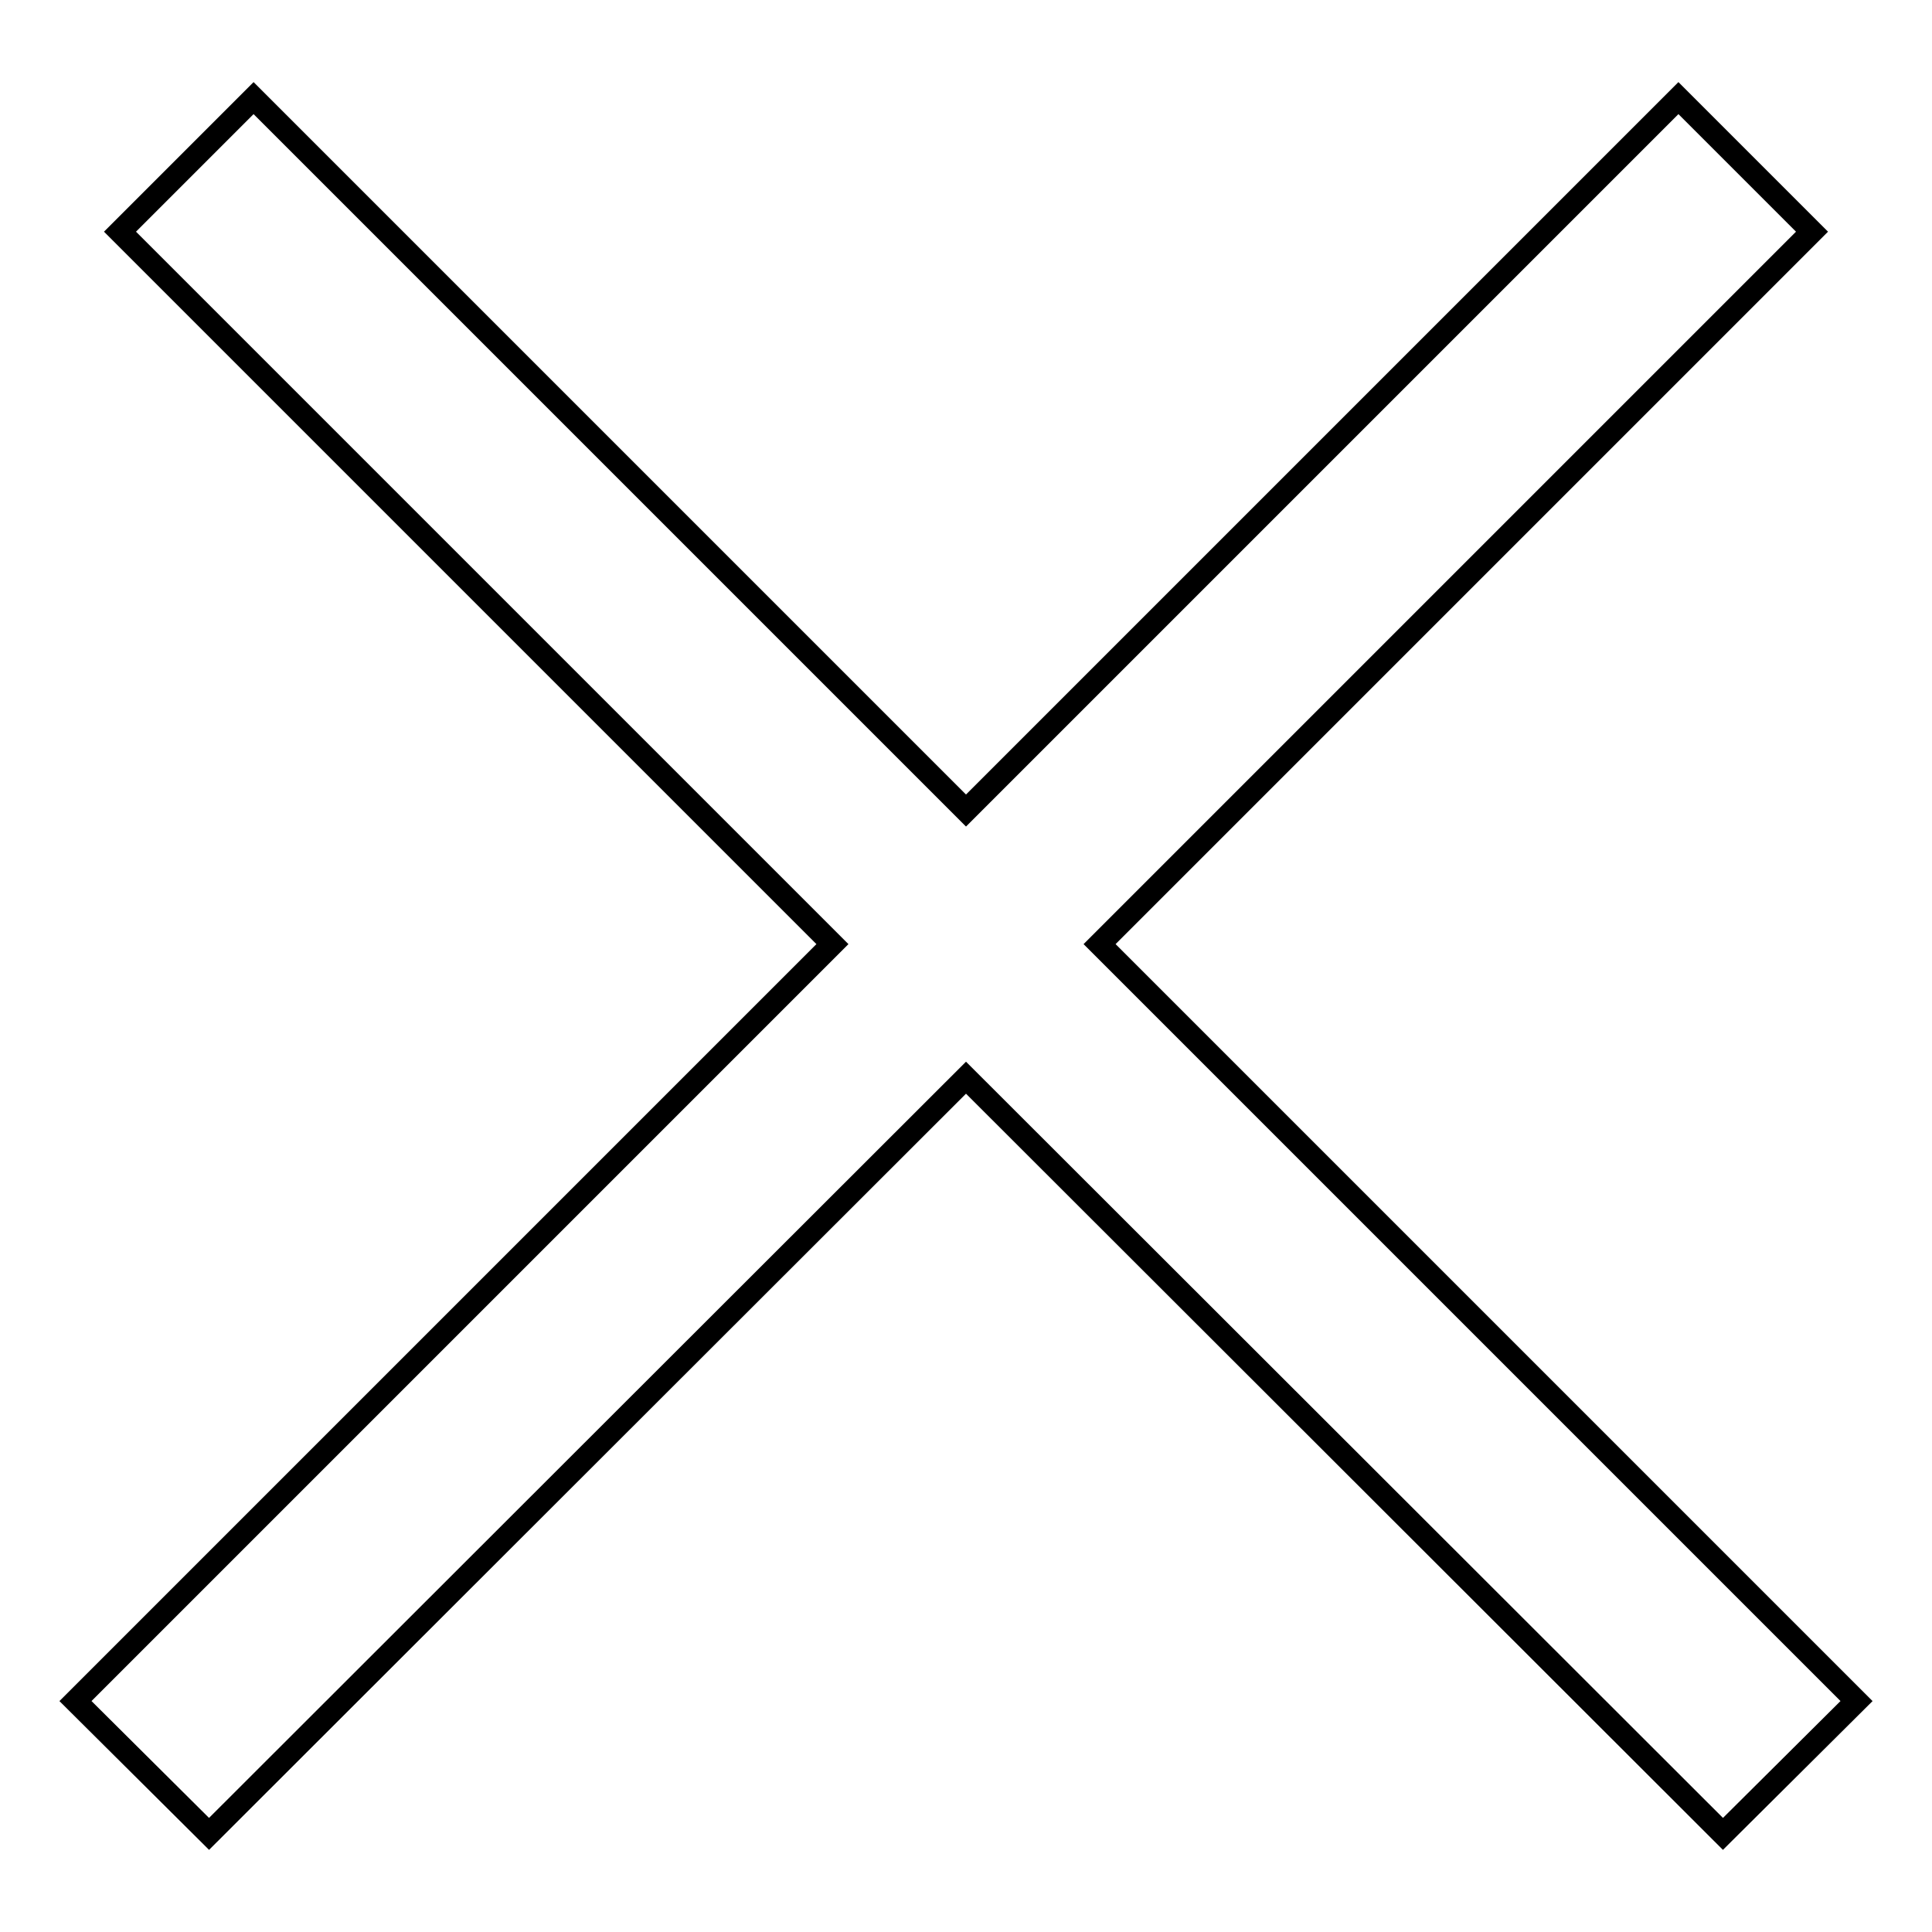
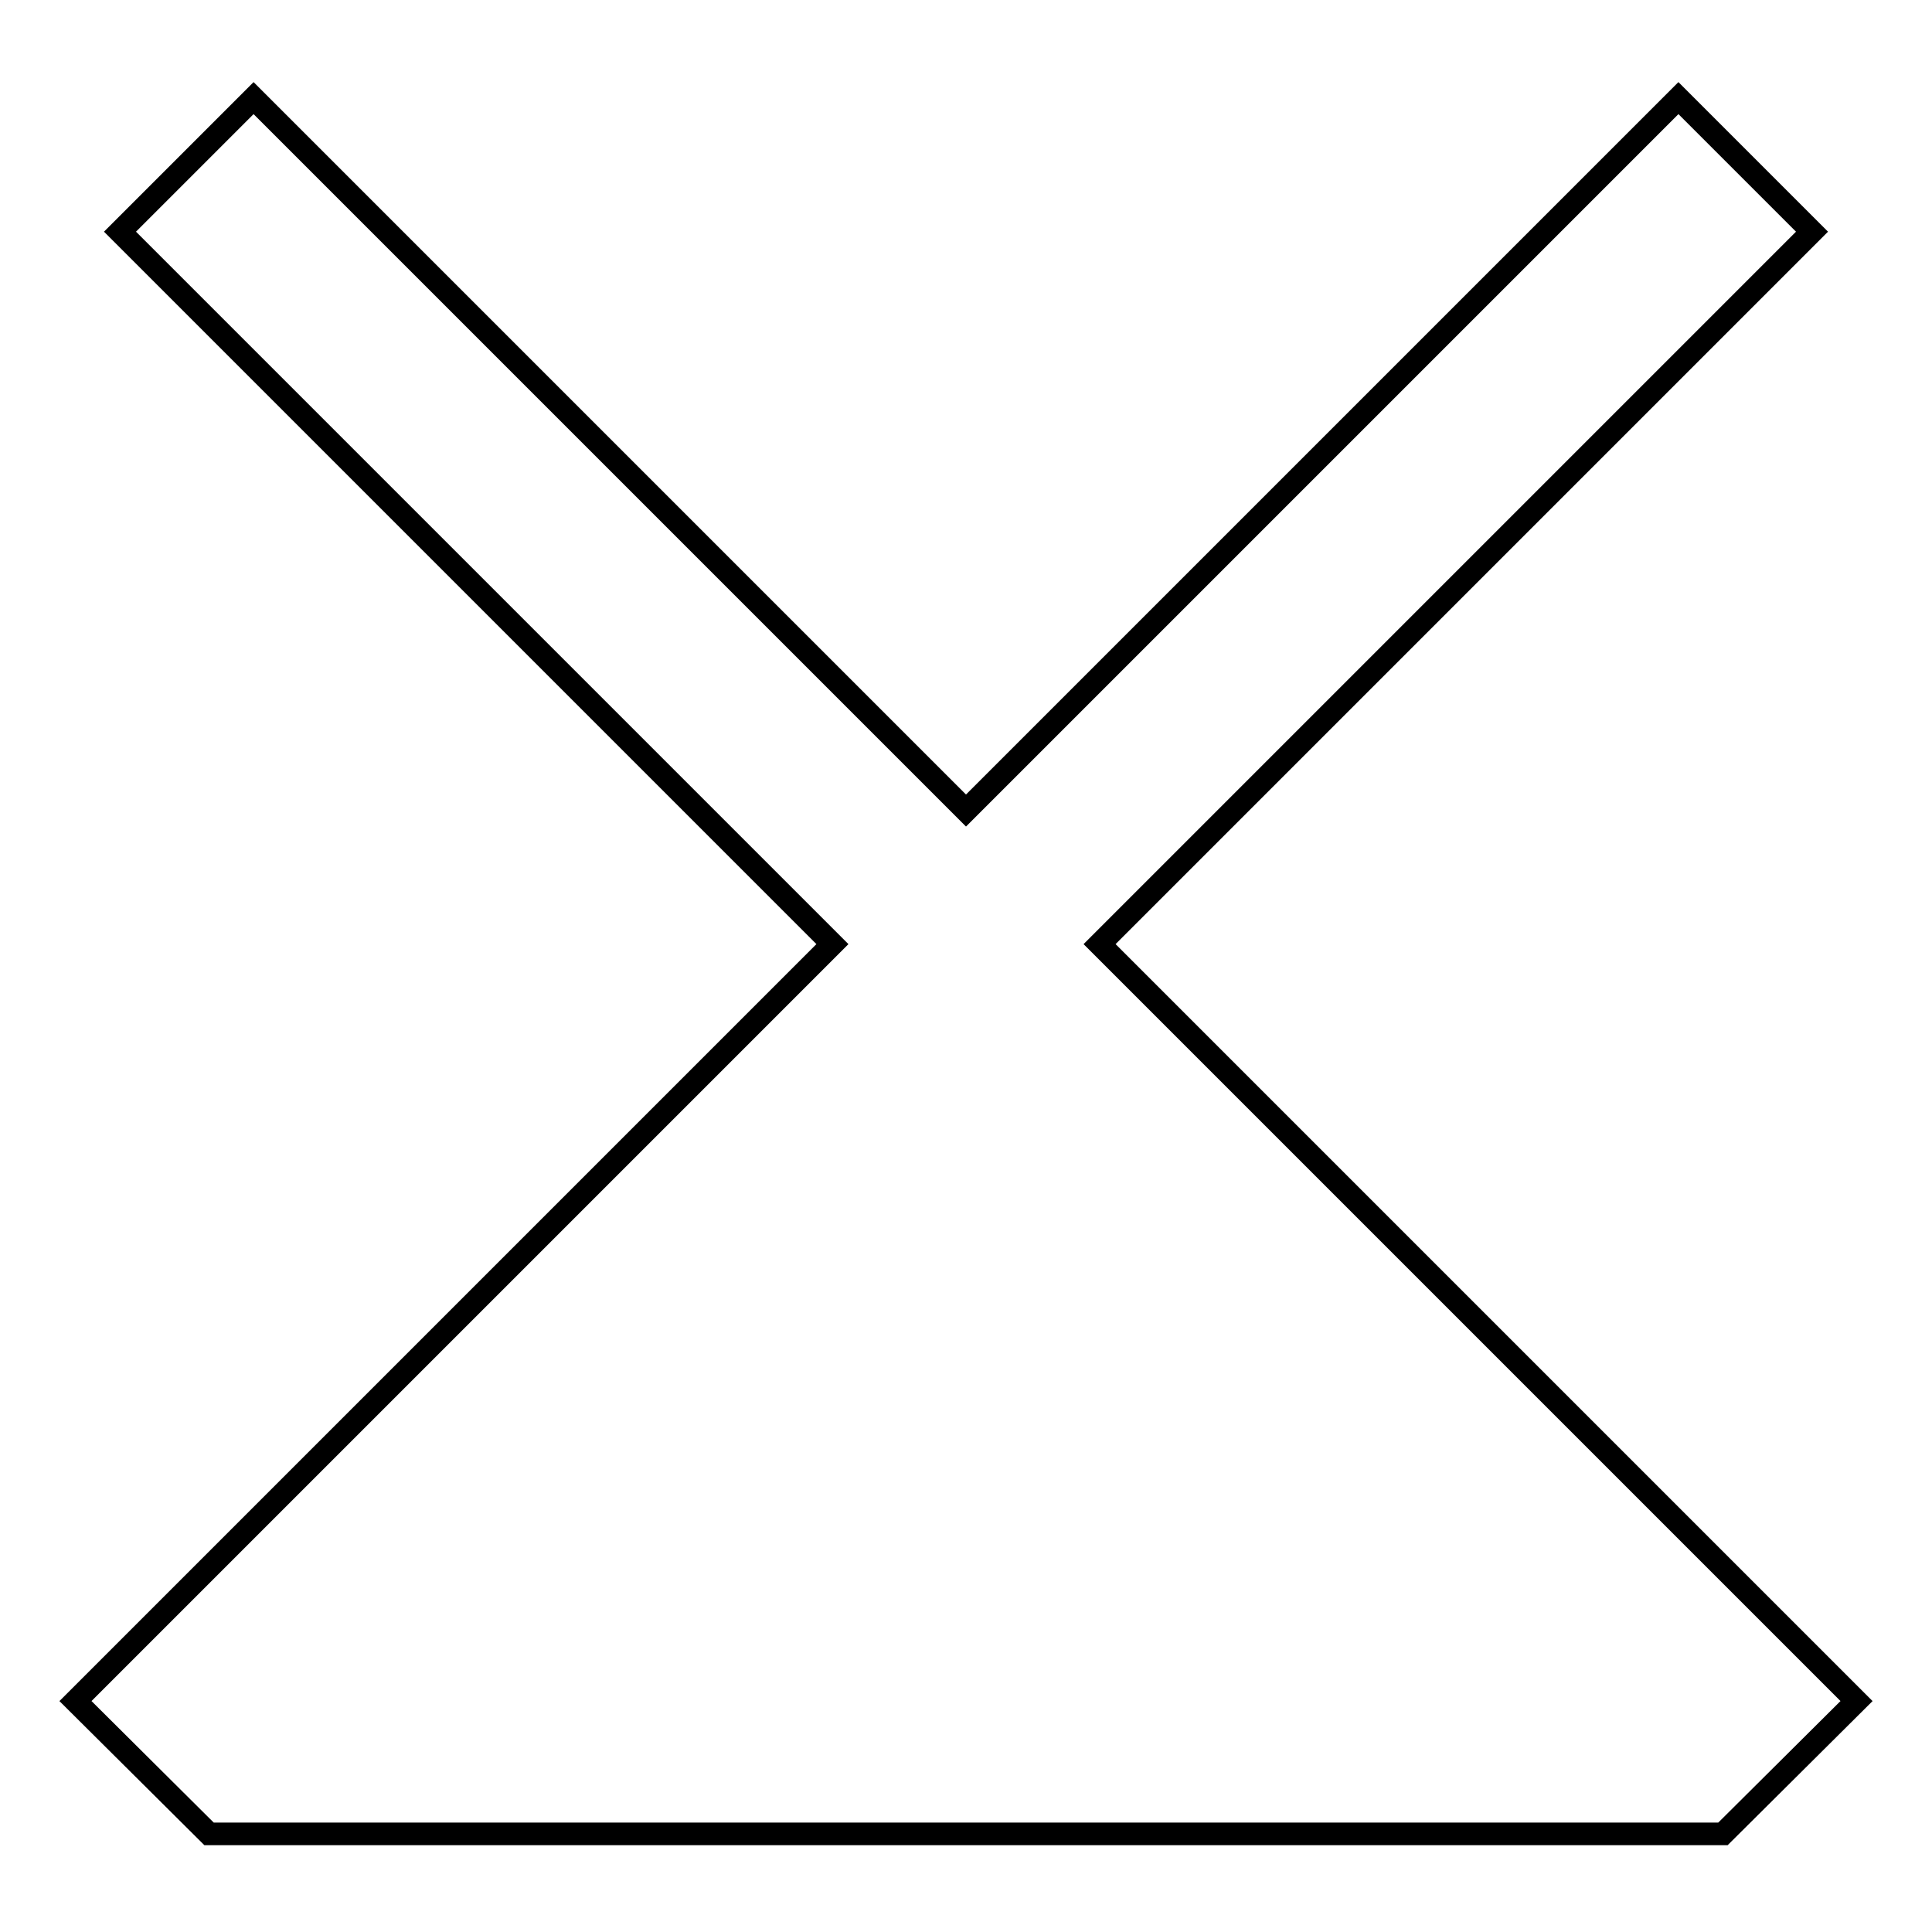
<svg xmlns="http://www.w3.org/2000/svg" version="1.1" x="0px" y="0px" viewBox="0 0 256 256" enable-background="new 0 0 256 256" xml:space="preserve">
  <g>
    <g>
-       <path stroke-width="3" fill-opacity="0" stroke="#000000" d="M246,225.4L228.3,243L128,142.8L27.7,243L10,225.4l100.3-100.3L15.9,30.7L33.6,13l94.4,94.4L222.4,13l17.7,17.7l-94.4,94.4L246,225.4z" />
+       <path stroke-width="3" fill-opacity="0" stroke="#000000" d="M246,225.4L228.3,243L27.7,243L10,225.4l100.3-100.3L15.9,30.7L33.6,13l94.4,94.4L222.4,13l17.7,17.7l-94.4,94.4L246,225.4z" />
    </g>
  </g>
</svg>